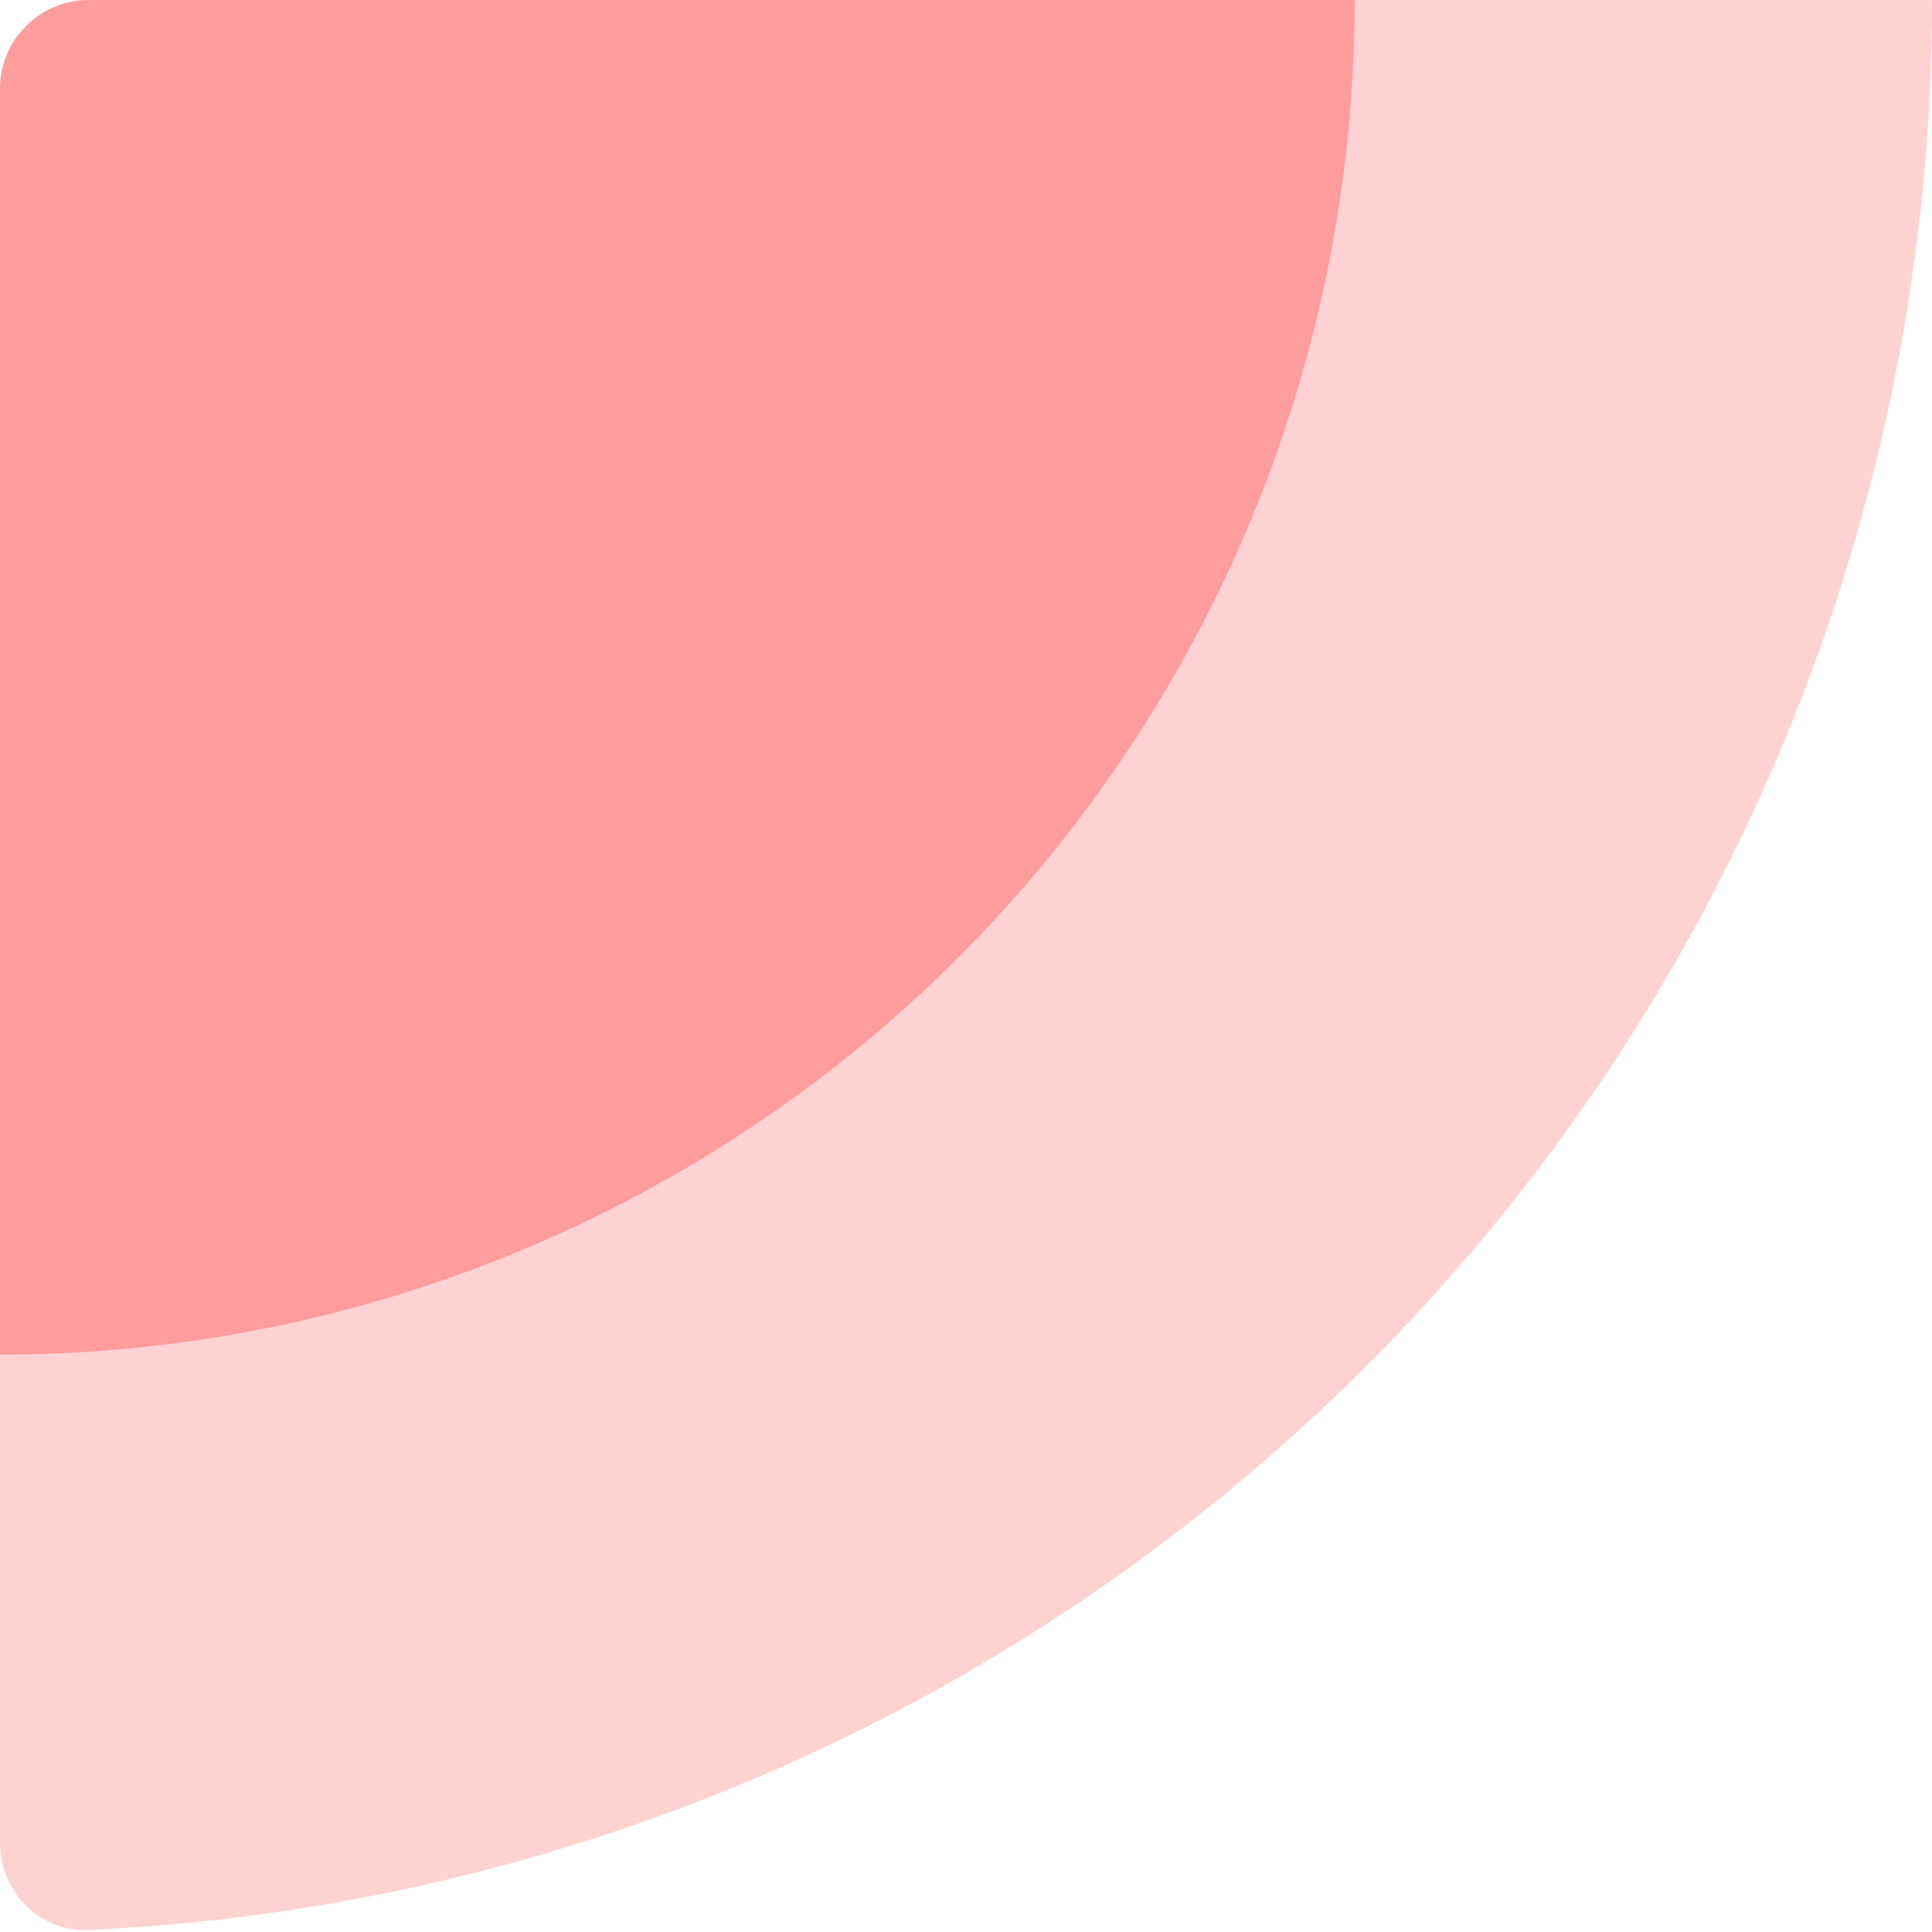
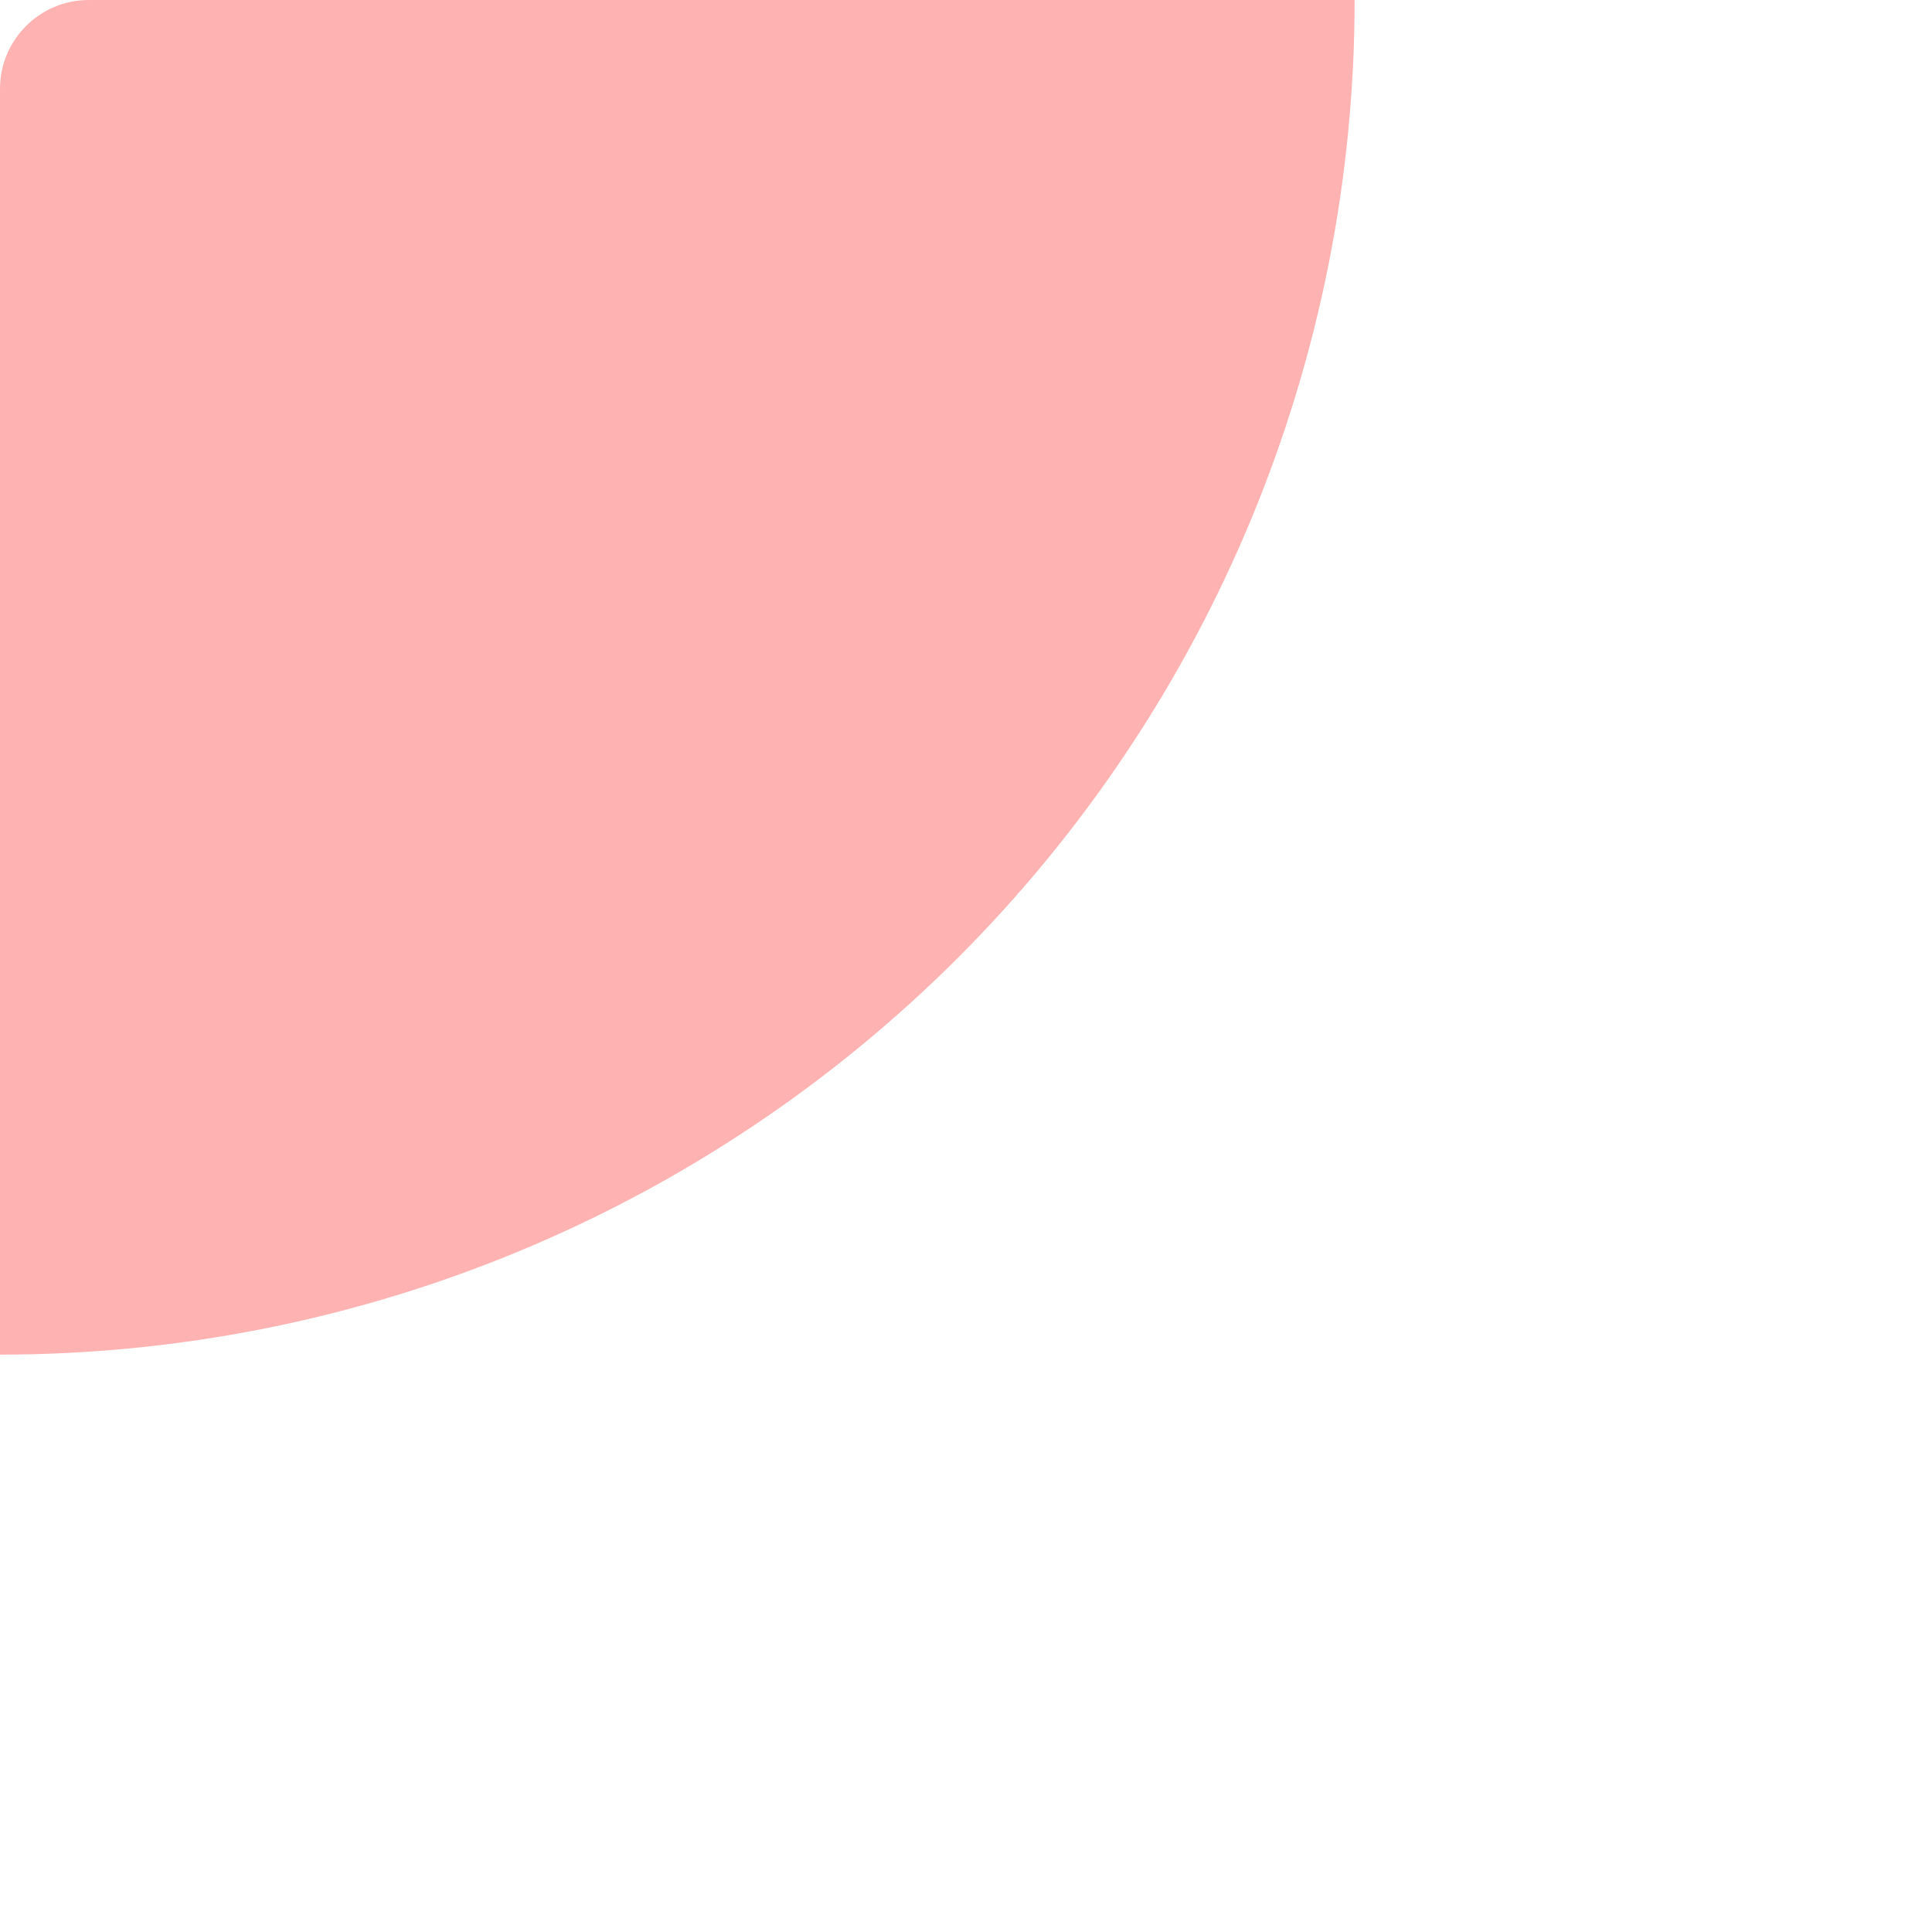
<svg xmlns="http://www.w3.org/2000/svg" width="174" height="174" viewBox="0 0 174 174" fill="none">
-   <path opacity="0.3" d="M174 0C174 22.85 169.499 45.476 160.755 66.587C152.011 87.698 139.194 106.879 123.037 123.037C106.879 139.194 87.698 152.011 66.587 160.755C47.943 168.478 28.116 172.89 7.997 173.816C3.584 174.019 0 170.418 0 166V8C0 3.582 3.582 0 8 0H174Z" fill="#FF6767" />
  <path opacity="0.5" d="M122 0C122 16.021 118.844 31.886 112.713 46.687C106.582 61.489 97.596 74.938 86.267 86.267C74.938 97.596 61.489 106.582 46.687 112.713C31.886 118.844 16.021 122 0 122L7.12911e-06 8C7.40541e-06 3.582 3.582 0 8 0H122Z" fill="#FF6767" />
</svg>